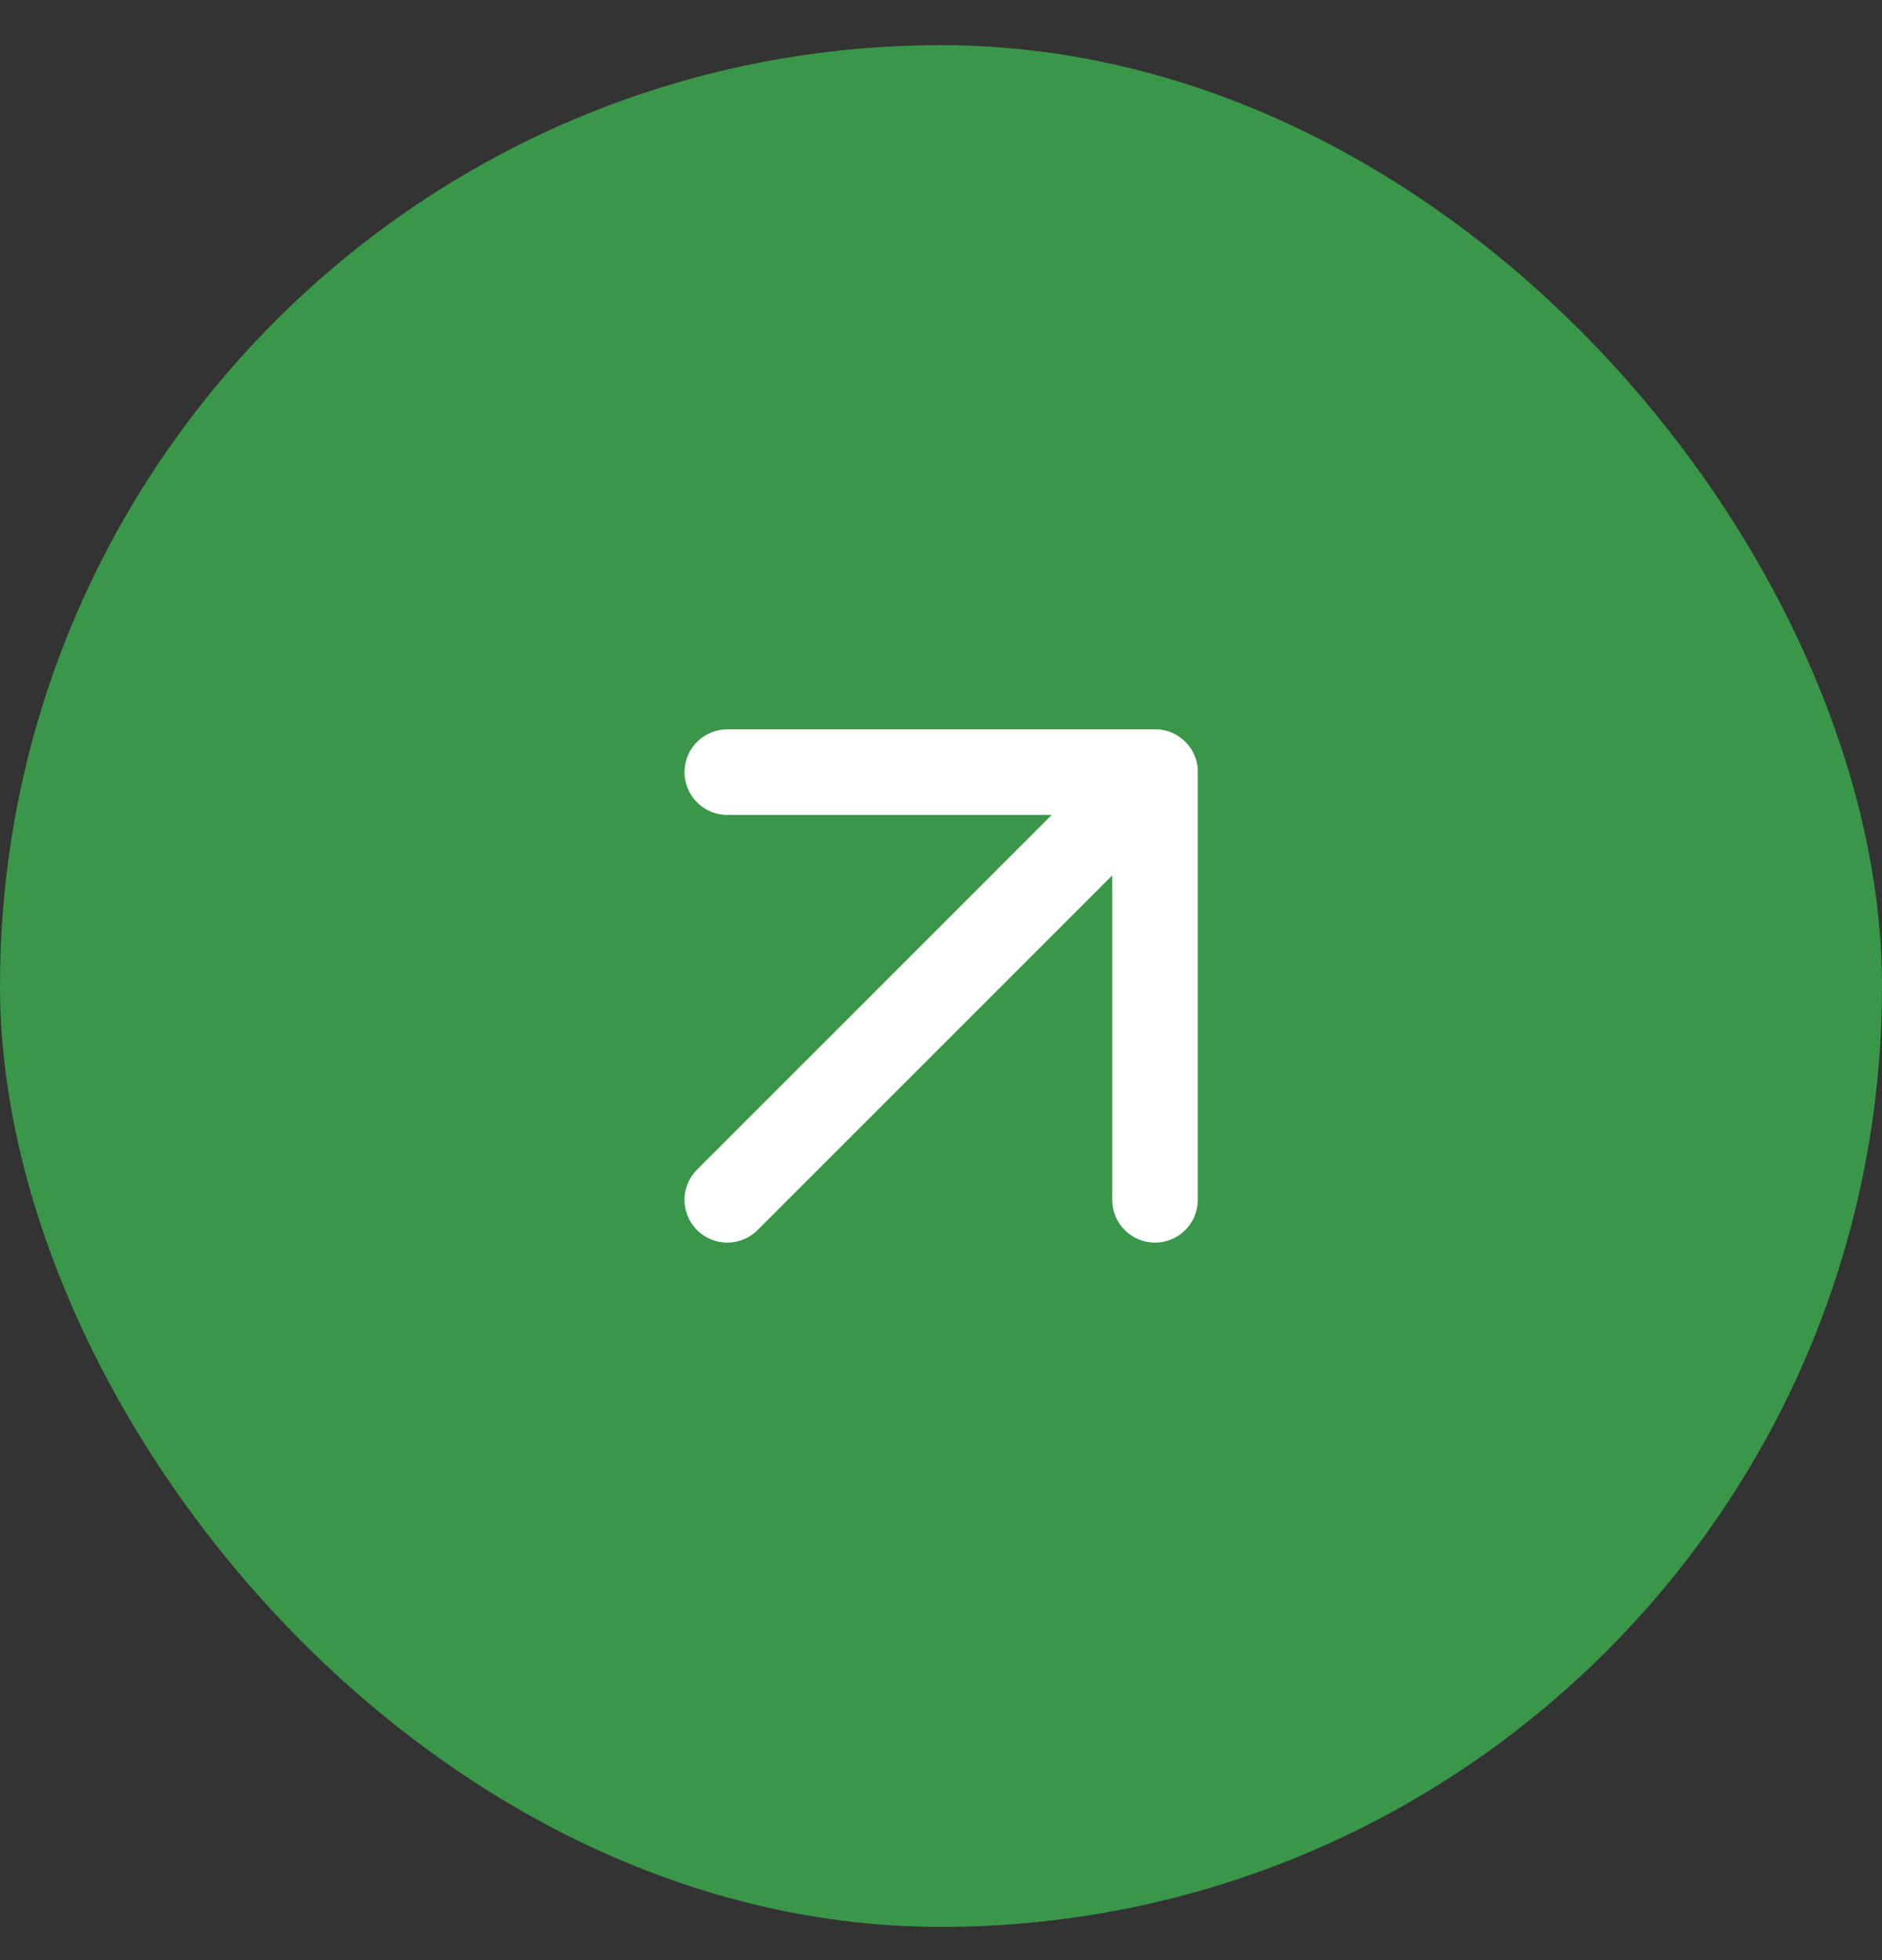
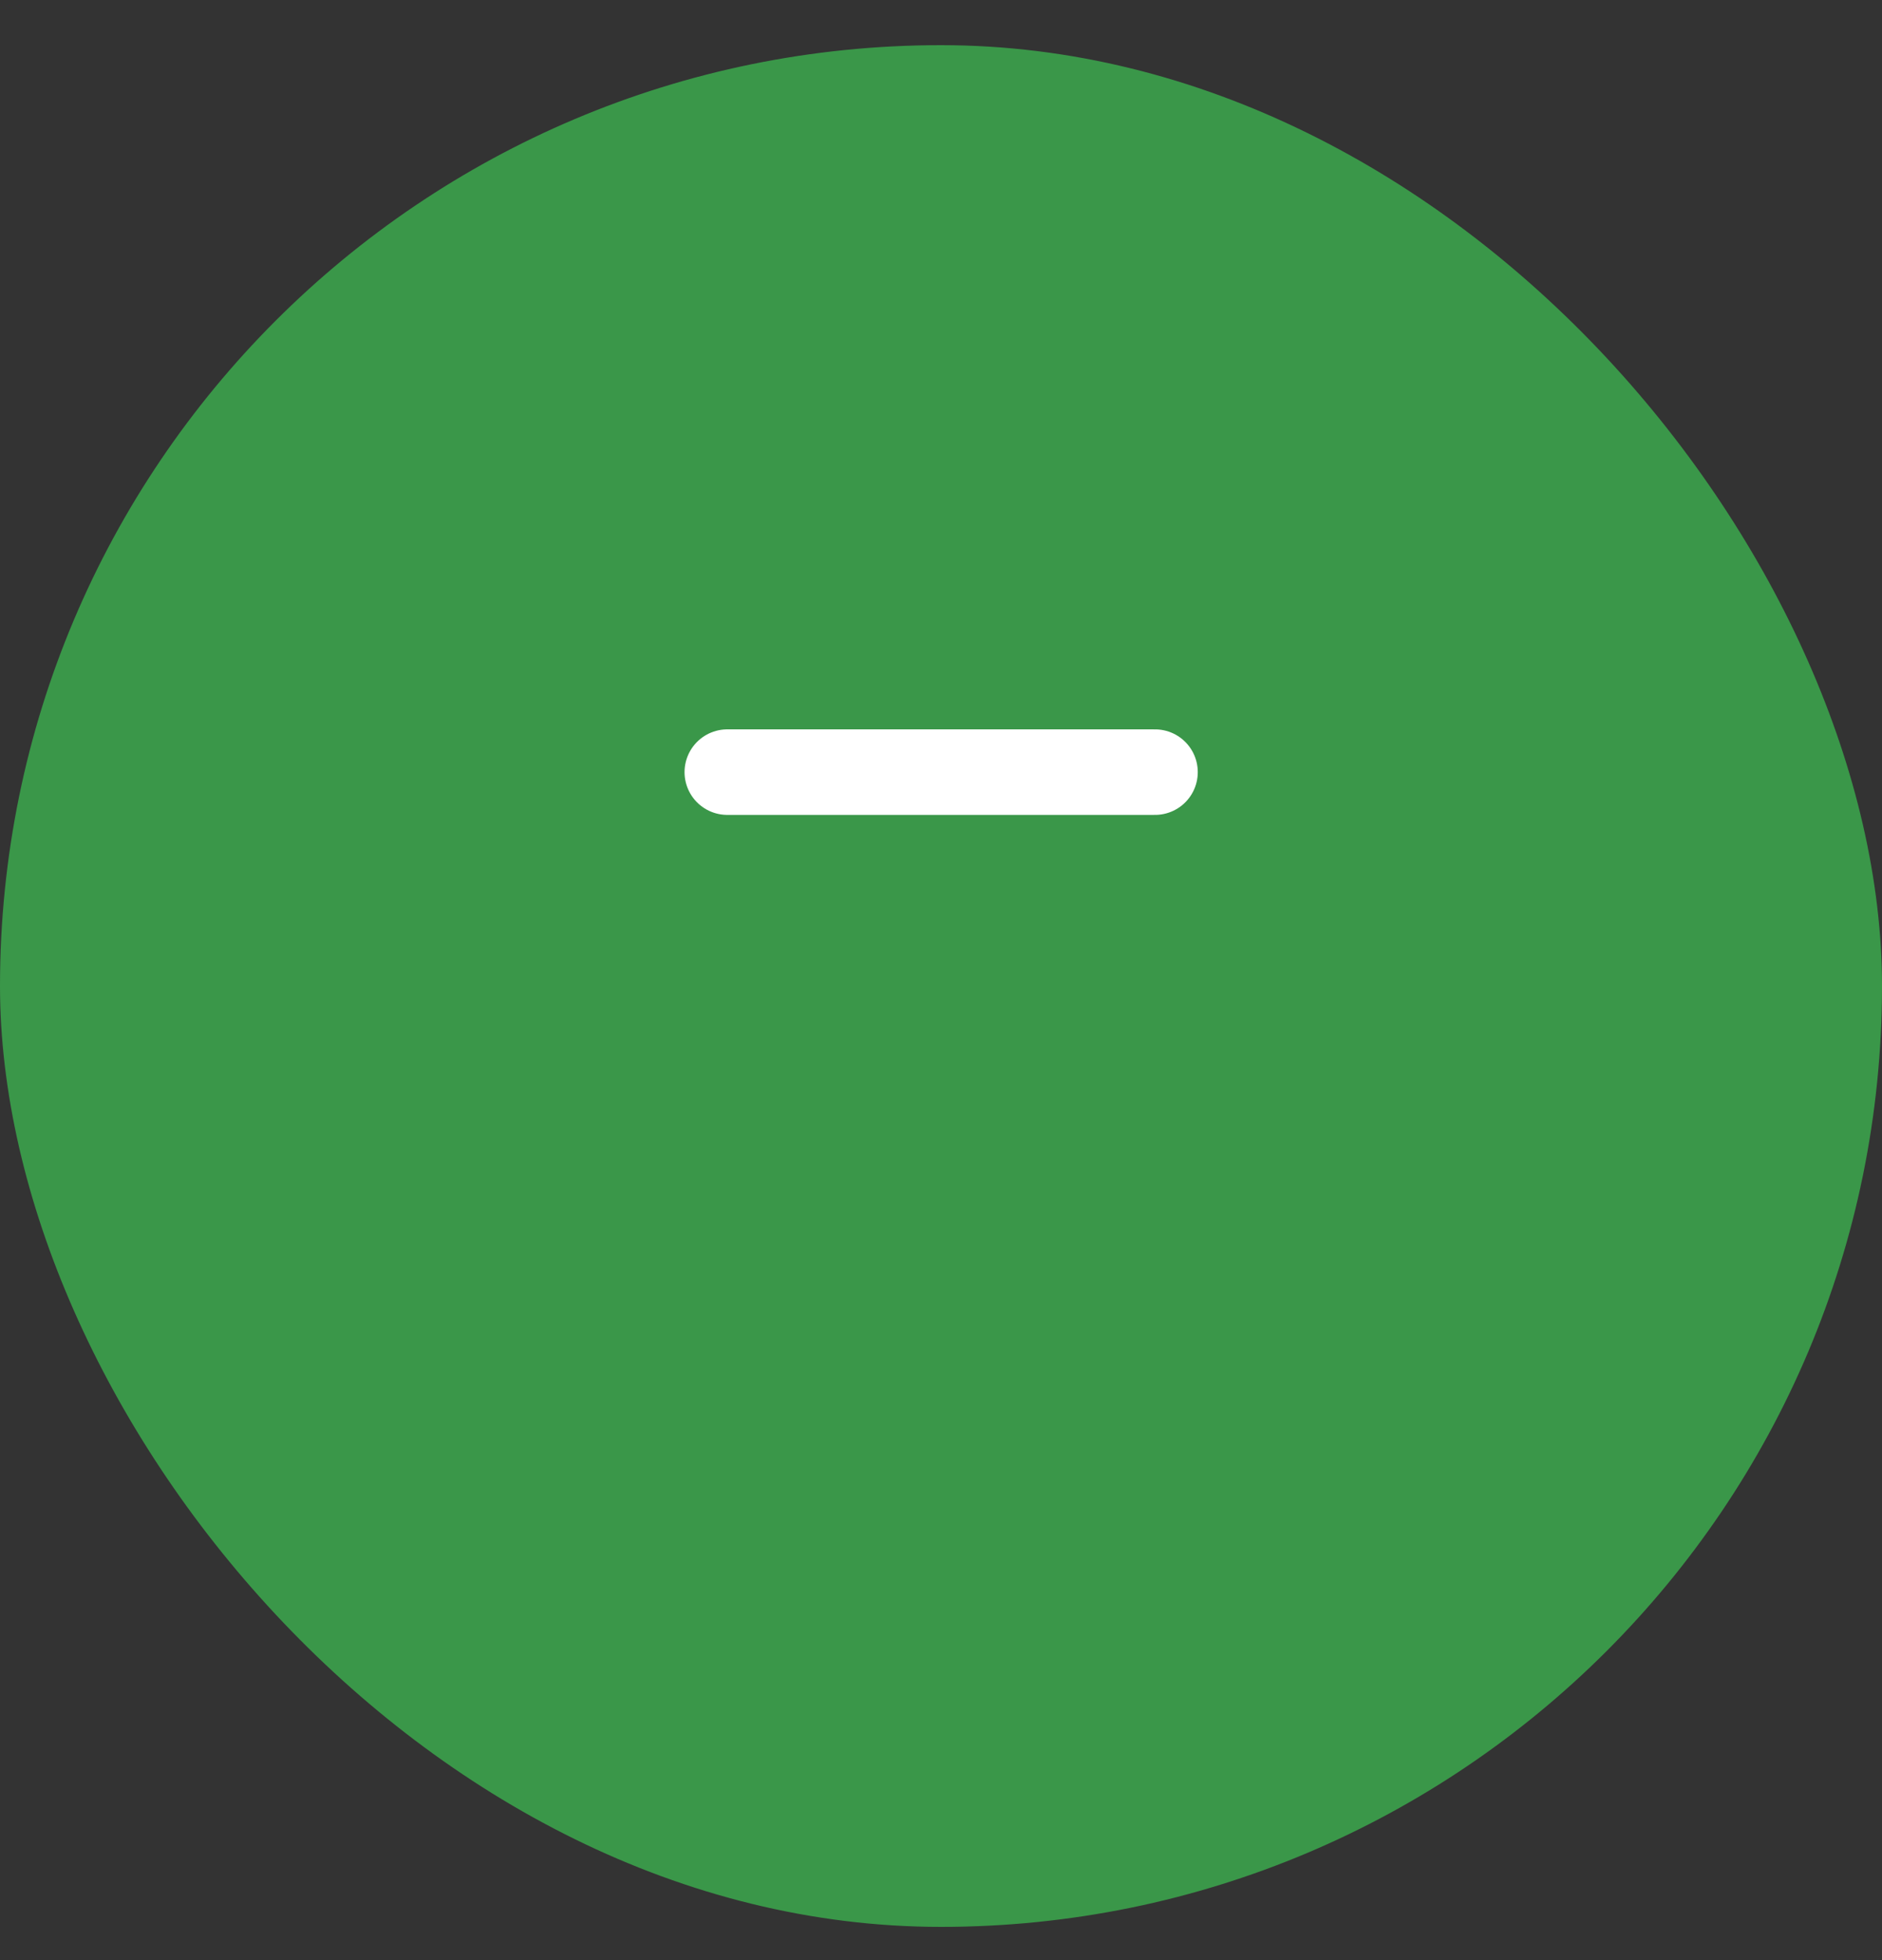
<svg xmlns="http://www.w3.org/2000/svg" width="24" height="25" viewBox="0 0 24 25" fill="none">
  <rect x="0" y="0" width="24" height="25" fill="#333333" stroke="none" />
  <rect y="0.576" width="24" height="24" rx="12" fill="#3A9749" />
-   <path d="M9.275 15.303L14.729 9.848" stroke="white" stroke-width="1.091" stroke-linecap="round" stroke-linejoin="round" />
-   <path d="M9.275 9.848H14.729V15.303" stroke="white" stroke-width="1.091" stroke-linecap="round" stroke-linejoin="round" />
+   <path d="M9.275 9.848H14.729" stroke="white" stroke-width="1.091" stroke-linecap="round" stroke-linejoin="round" />
</svg>